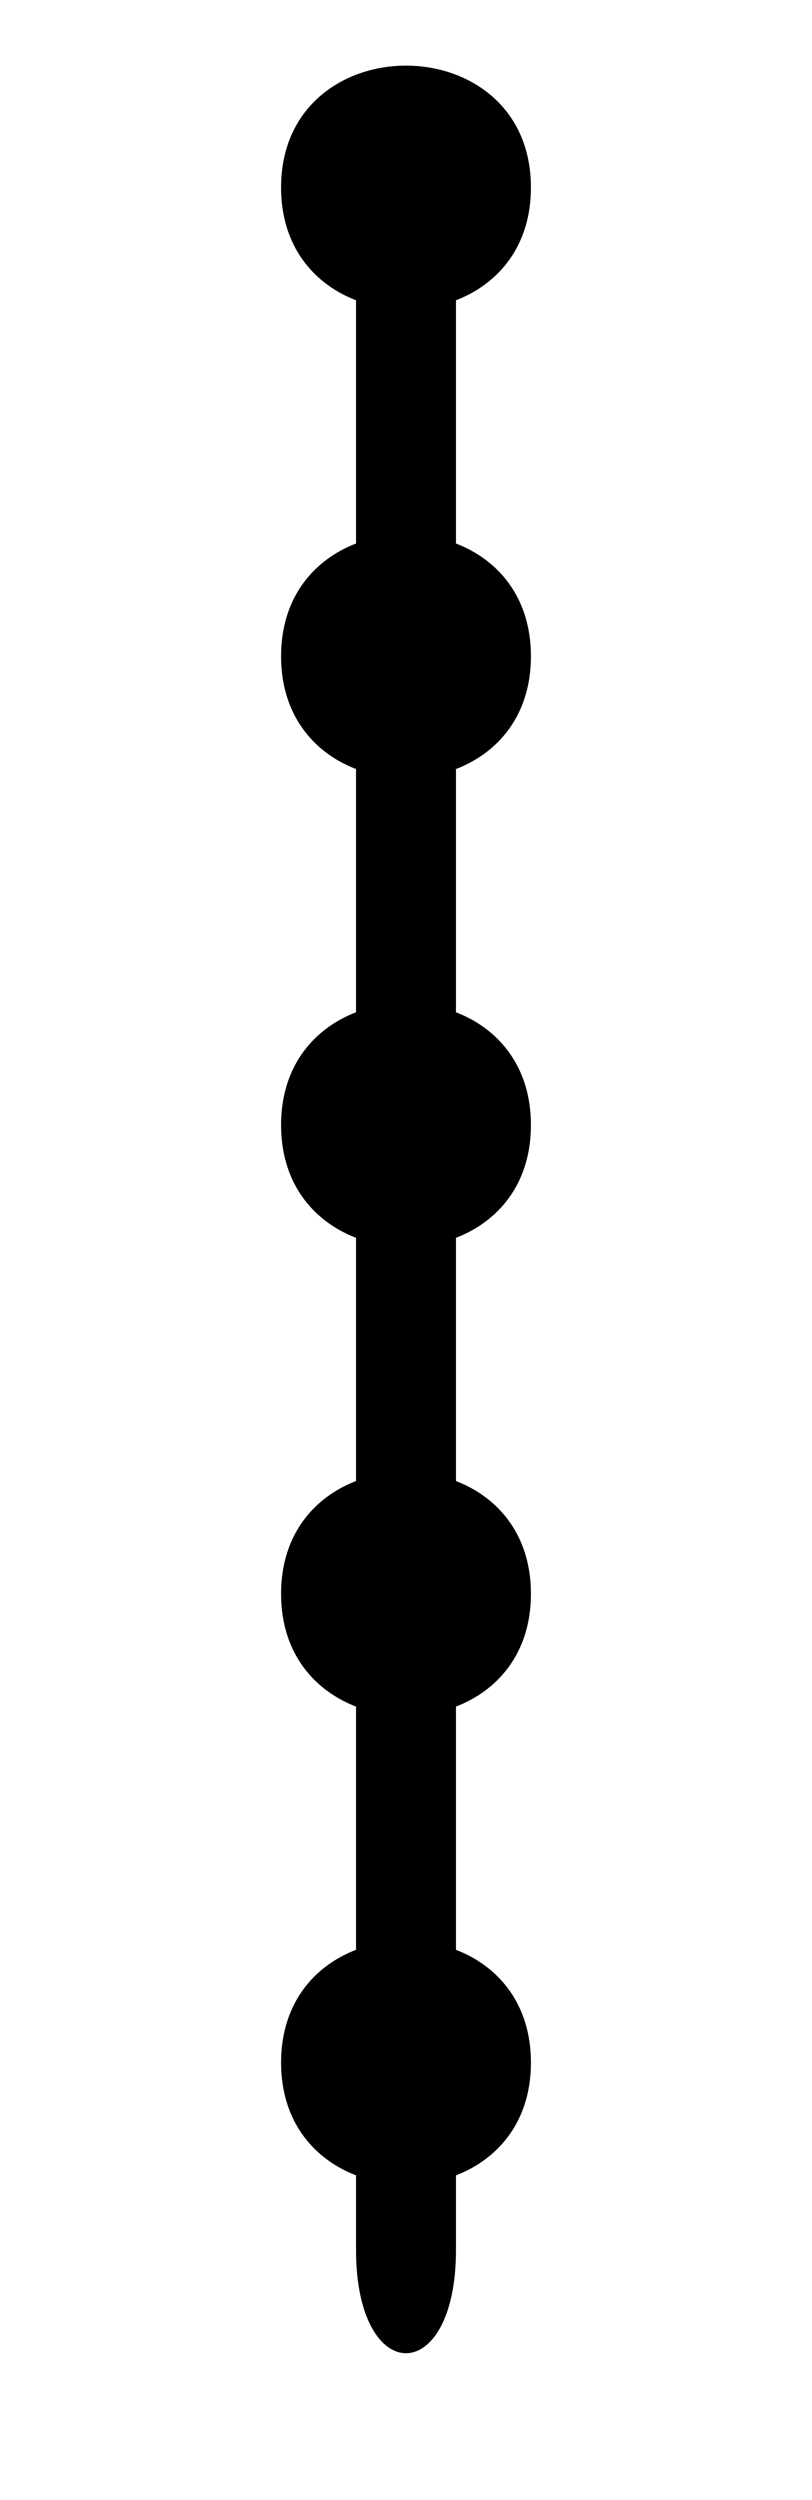
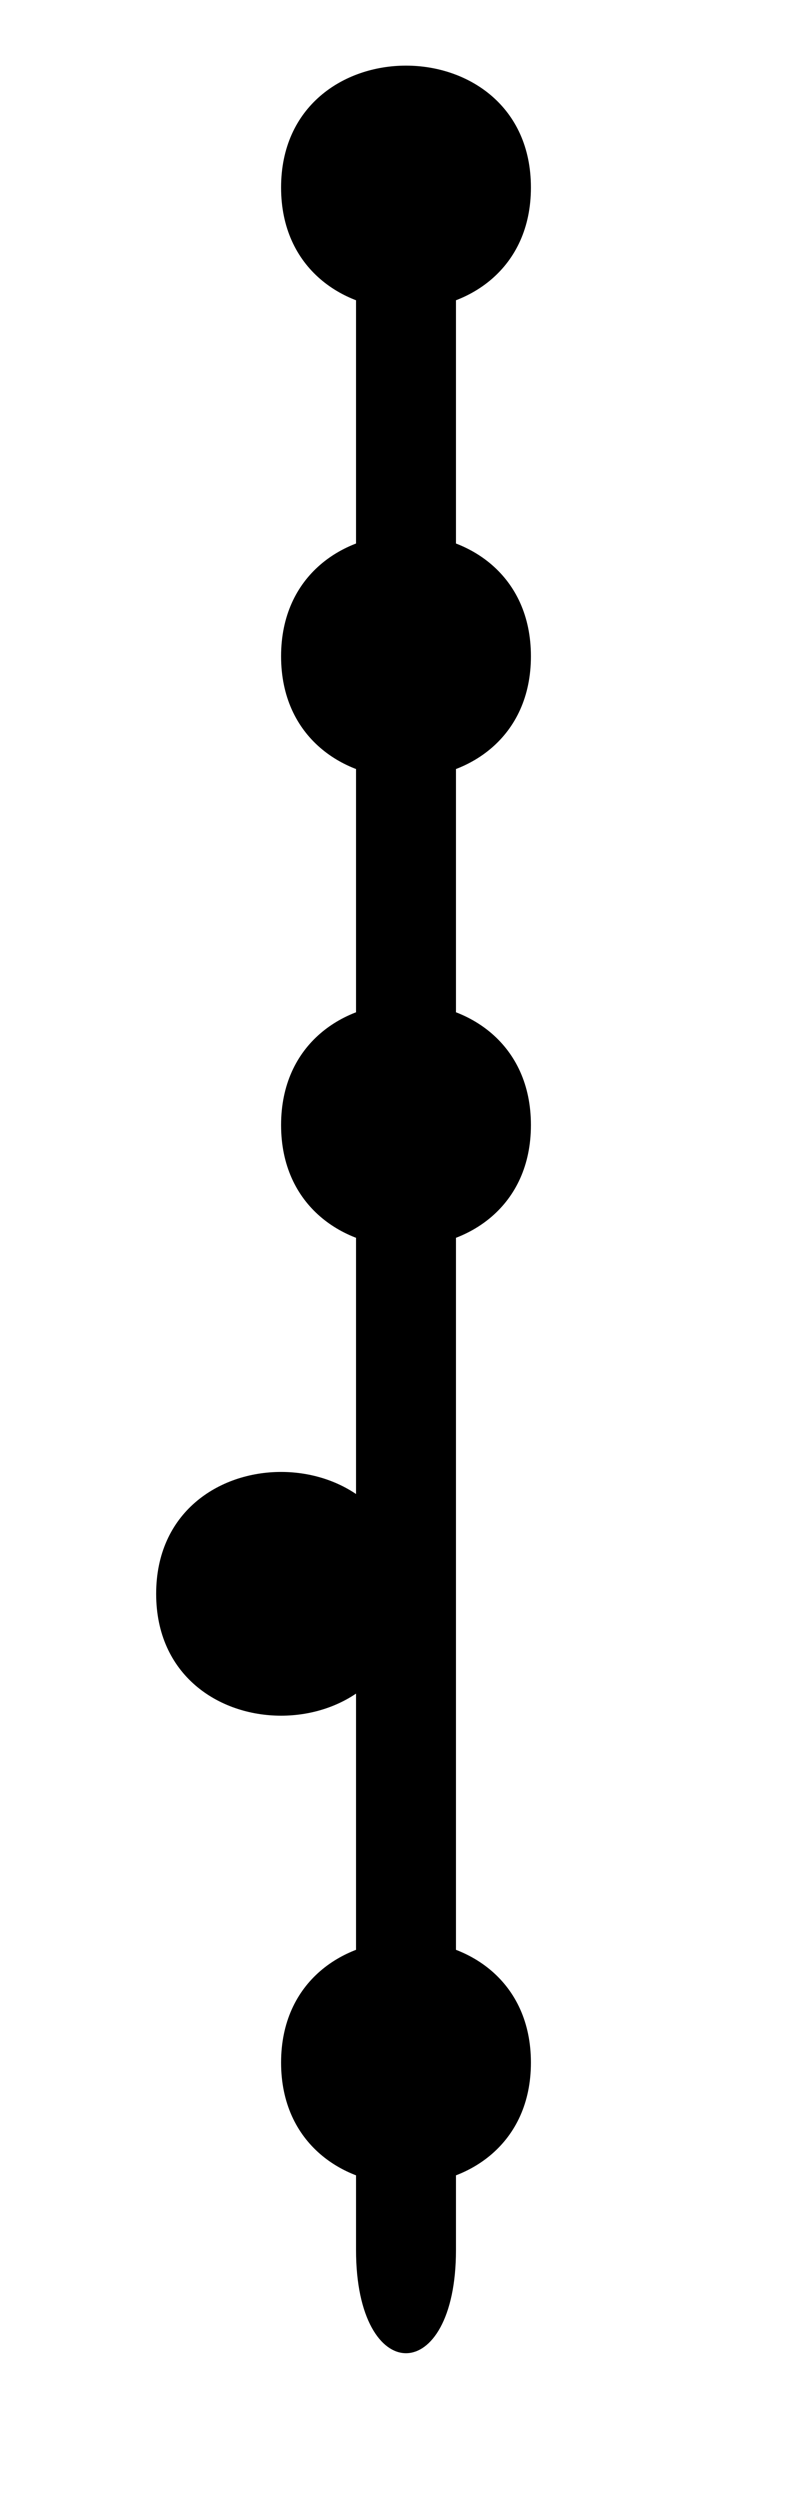
<svg xmlns="http://www.w3.org/2000/svg" version="1.0" width="13" height="40" id="svg2">
  <defs id="defs4" />
  <g transform="translate(0,40) scale(1,-1)" id="layer1">
-     <path d="          M 6.5,4.00          m +0.8,0          l 0,+33.0          c 0,+2.2 -1.6,+2.2, -1.6,0          l 0,-33          c 0,-2.2 +1.6,-2.2 +1.6,0          Z                    M 6.5,37.0          m +2.0,0          c 0,+2.6 -4.0,+2.6 -4.0,0          c 0,-2.6 +4.0,-2.6 +4.0,0          z                    M 6.5,29.5          m +2.0,0          c 0,+2.6 -4.0,+2.6 -4.0,0          c 0,-2.6 +4.0,-2.6 +4.0,0          z                    M 6.5,22.0          m +2.0,0          c 0,+2.6 -4.0,+2.6 -4.0,0          c 0,-2.6 +4.0,-2.6 +4.0,0          z                    M 6.5,14.5          m +2.0,0          c 0,+2.6 -4.0,+2.6 -4.0,0          c 0,-2.6 +4.0,-2.6 +4.0,0          z                   M 6.5,7.0          m +2.0,0          c 0,+2.6 -4.0,+2.6 -4.0,0          c 0,-2.6 +4.0,-2.6 +4.0,0          z        " id="glyph" style="fill:#000000;stroke:none" />
+     <path d="          M 6.5,4.00          m +0.8,0          l 0,+33.0          c 0,+2.2 -1.6,+2.2, -1.6,0          l 0,-33          c 0,-2.2 +1.6,-2.2 +1.6,0          Z                    M 6.5,37.0          m +2.0,0          c 0,+2.6 -4.0,+2.6 -4.0,0          c 0,-2.6 +4.0,-2.6 +4.0,0          z                    M 6.5,29.5          m +2.0,0          c 0,+2.6 -4.0,+2.6 -4.0,0          c 0,-2.6 +4.0,-2.6 +4.0,0          z                    M 6.5,22.0          m +2.0,0          c 0,+2.6 -4.0,+2.6 -4.0,0          c 0,-2.6 +4.0,-2.6 +4.0,0          z                    M 6.5,14.5          c 0,+2.6 -4.0,+2.6 -4.0,0          c 0,-2.6 +4.0,-2.6 +4.0,0          z                   M 6.5,7.0          m +2.0,0          c 0,+2.6 -4.0,+2.6 -4.0,0          c 0,-2.6 +4.0,-2.6 +4.0,0          z        " id="glyph" style="fill:#000000;stroke:none" />
  </g>
</svg>